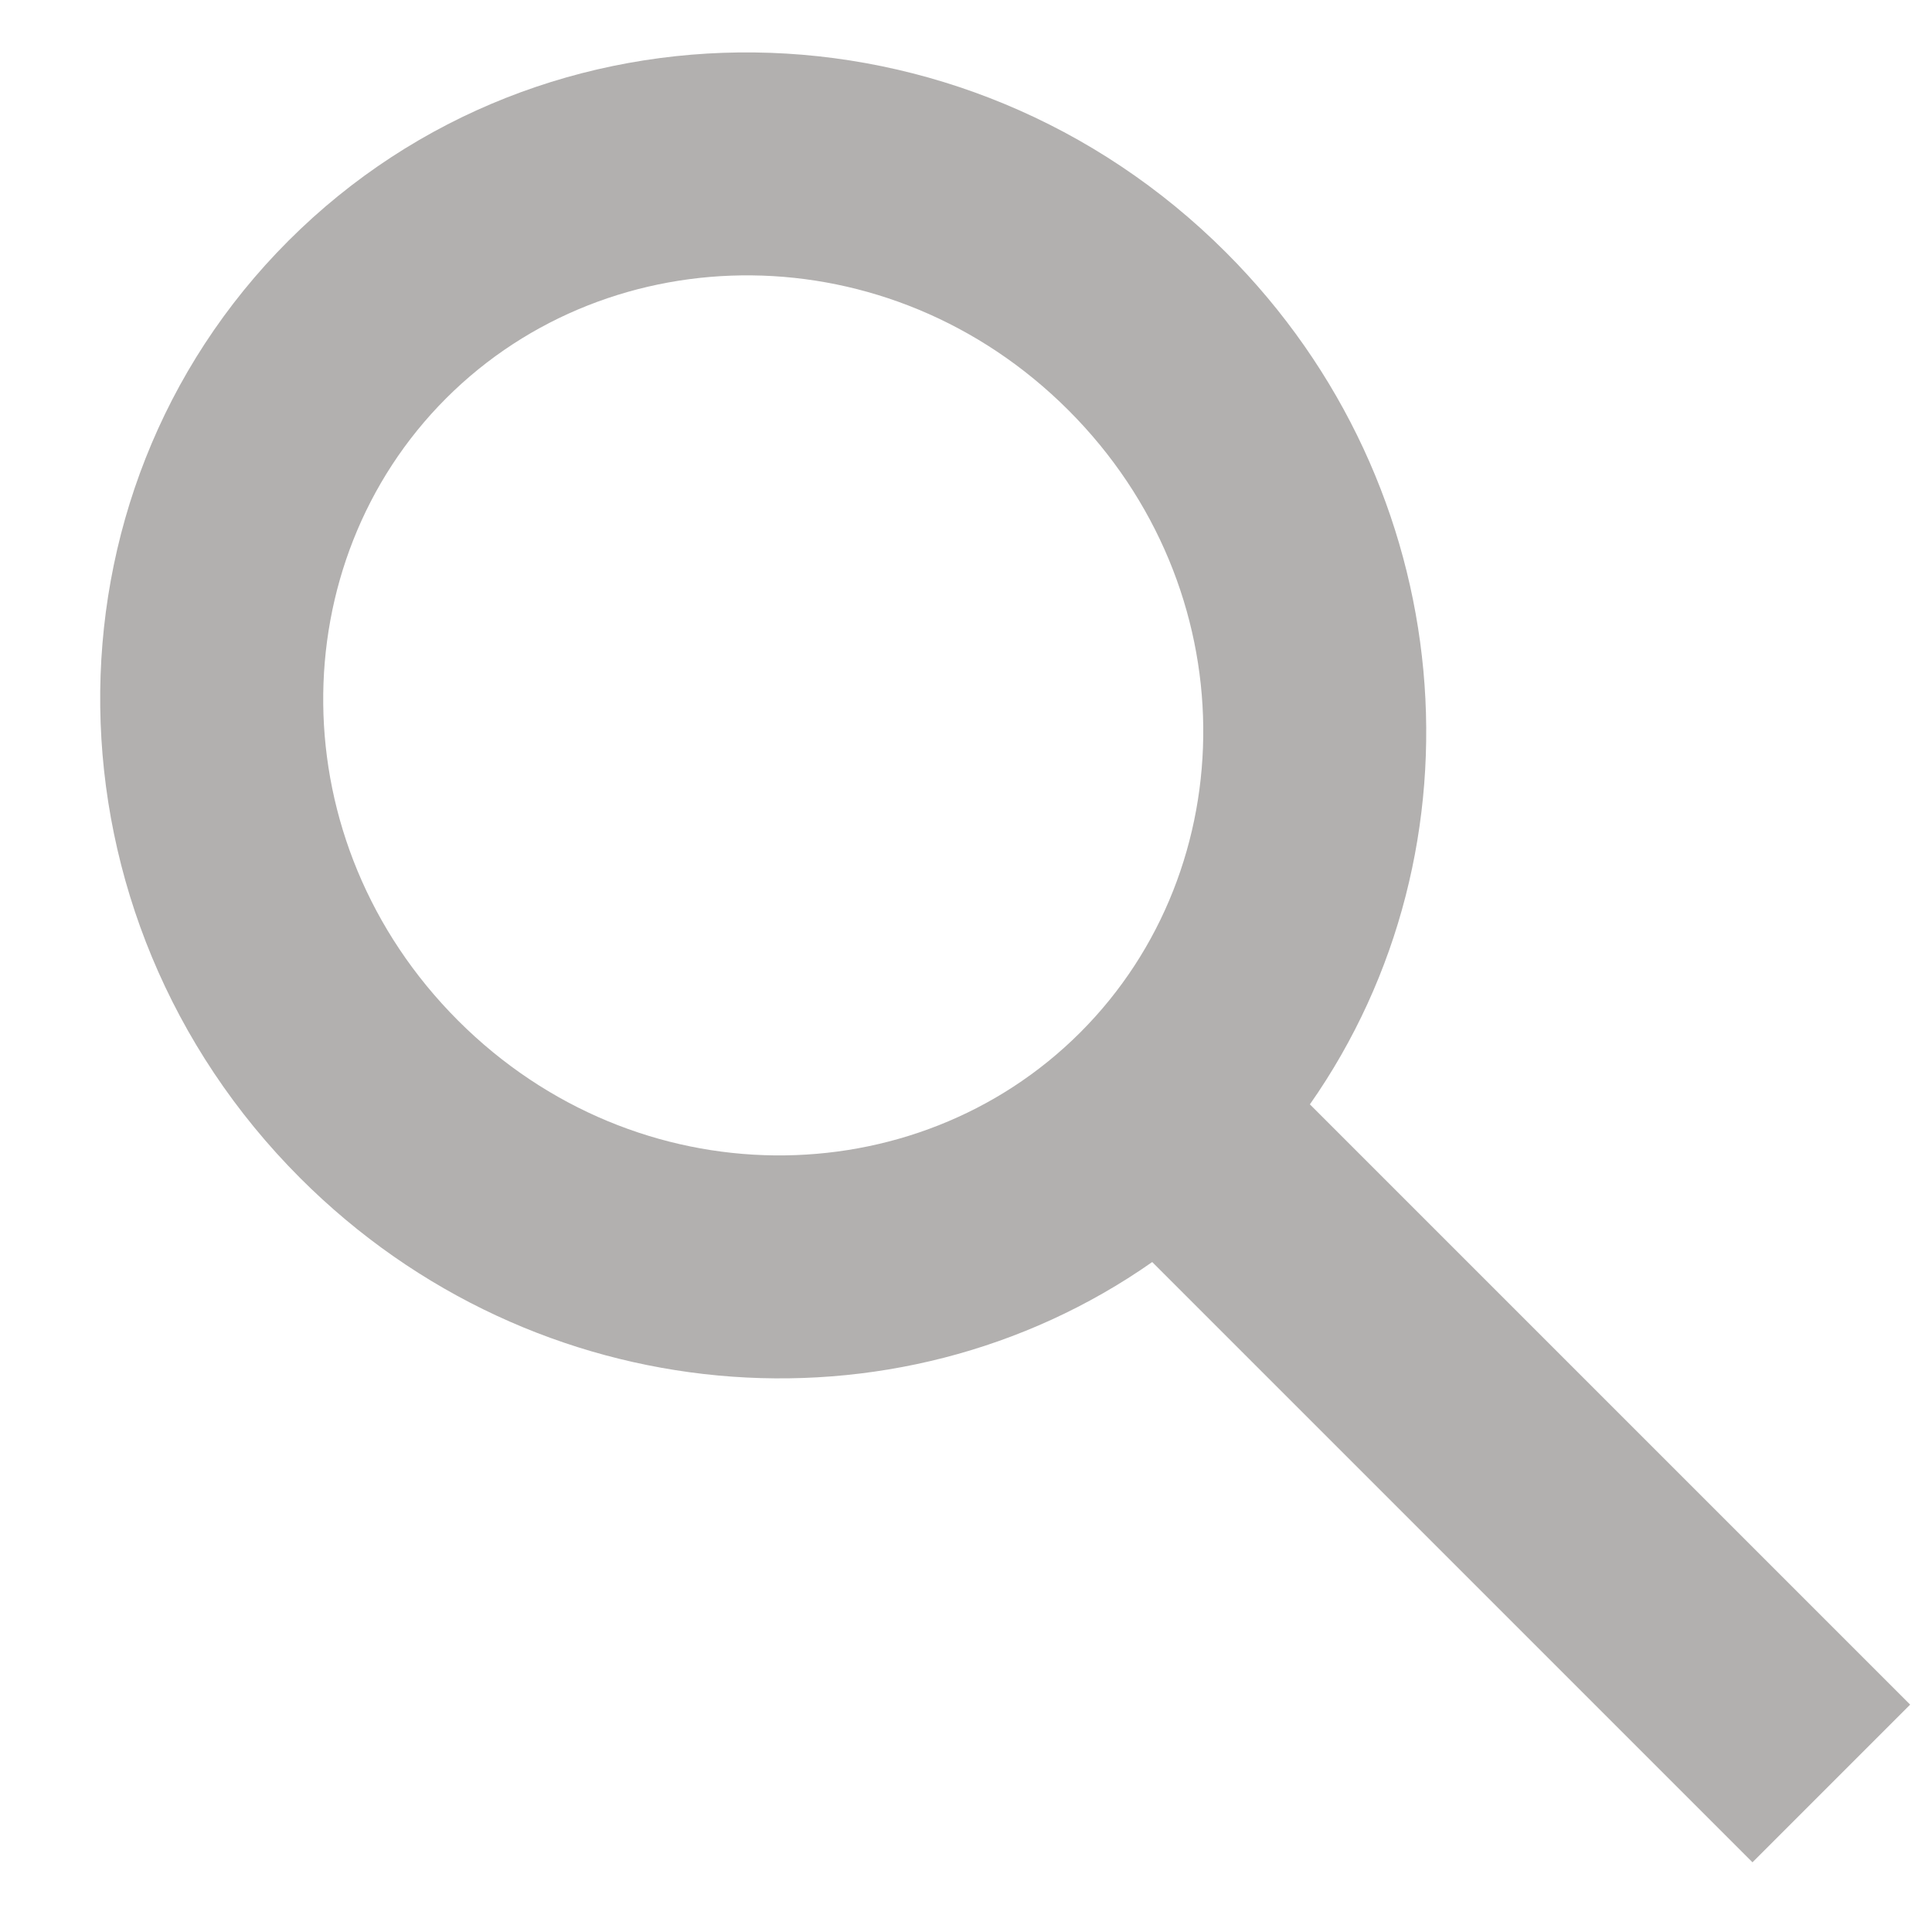
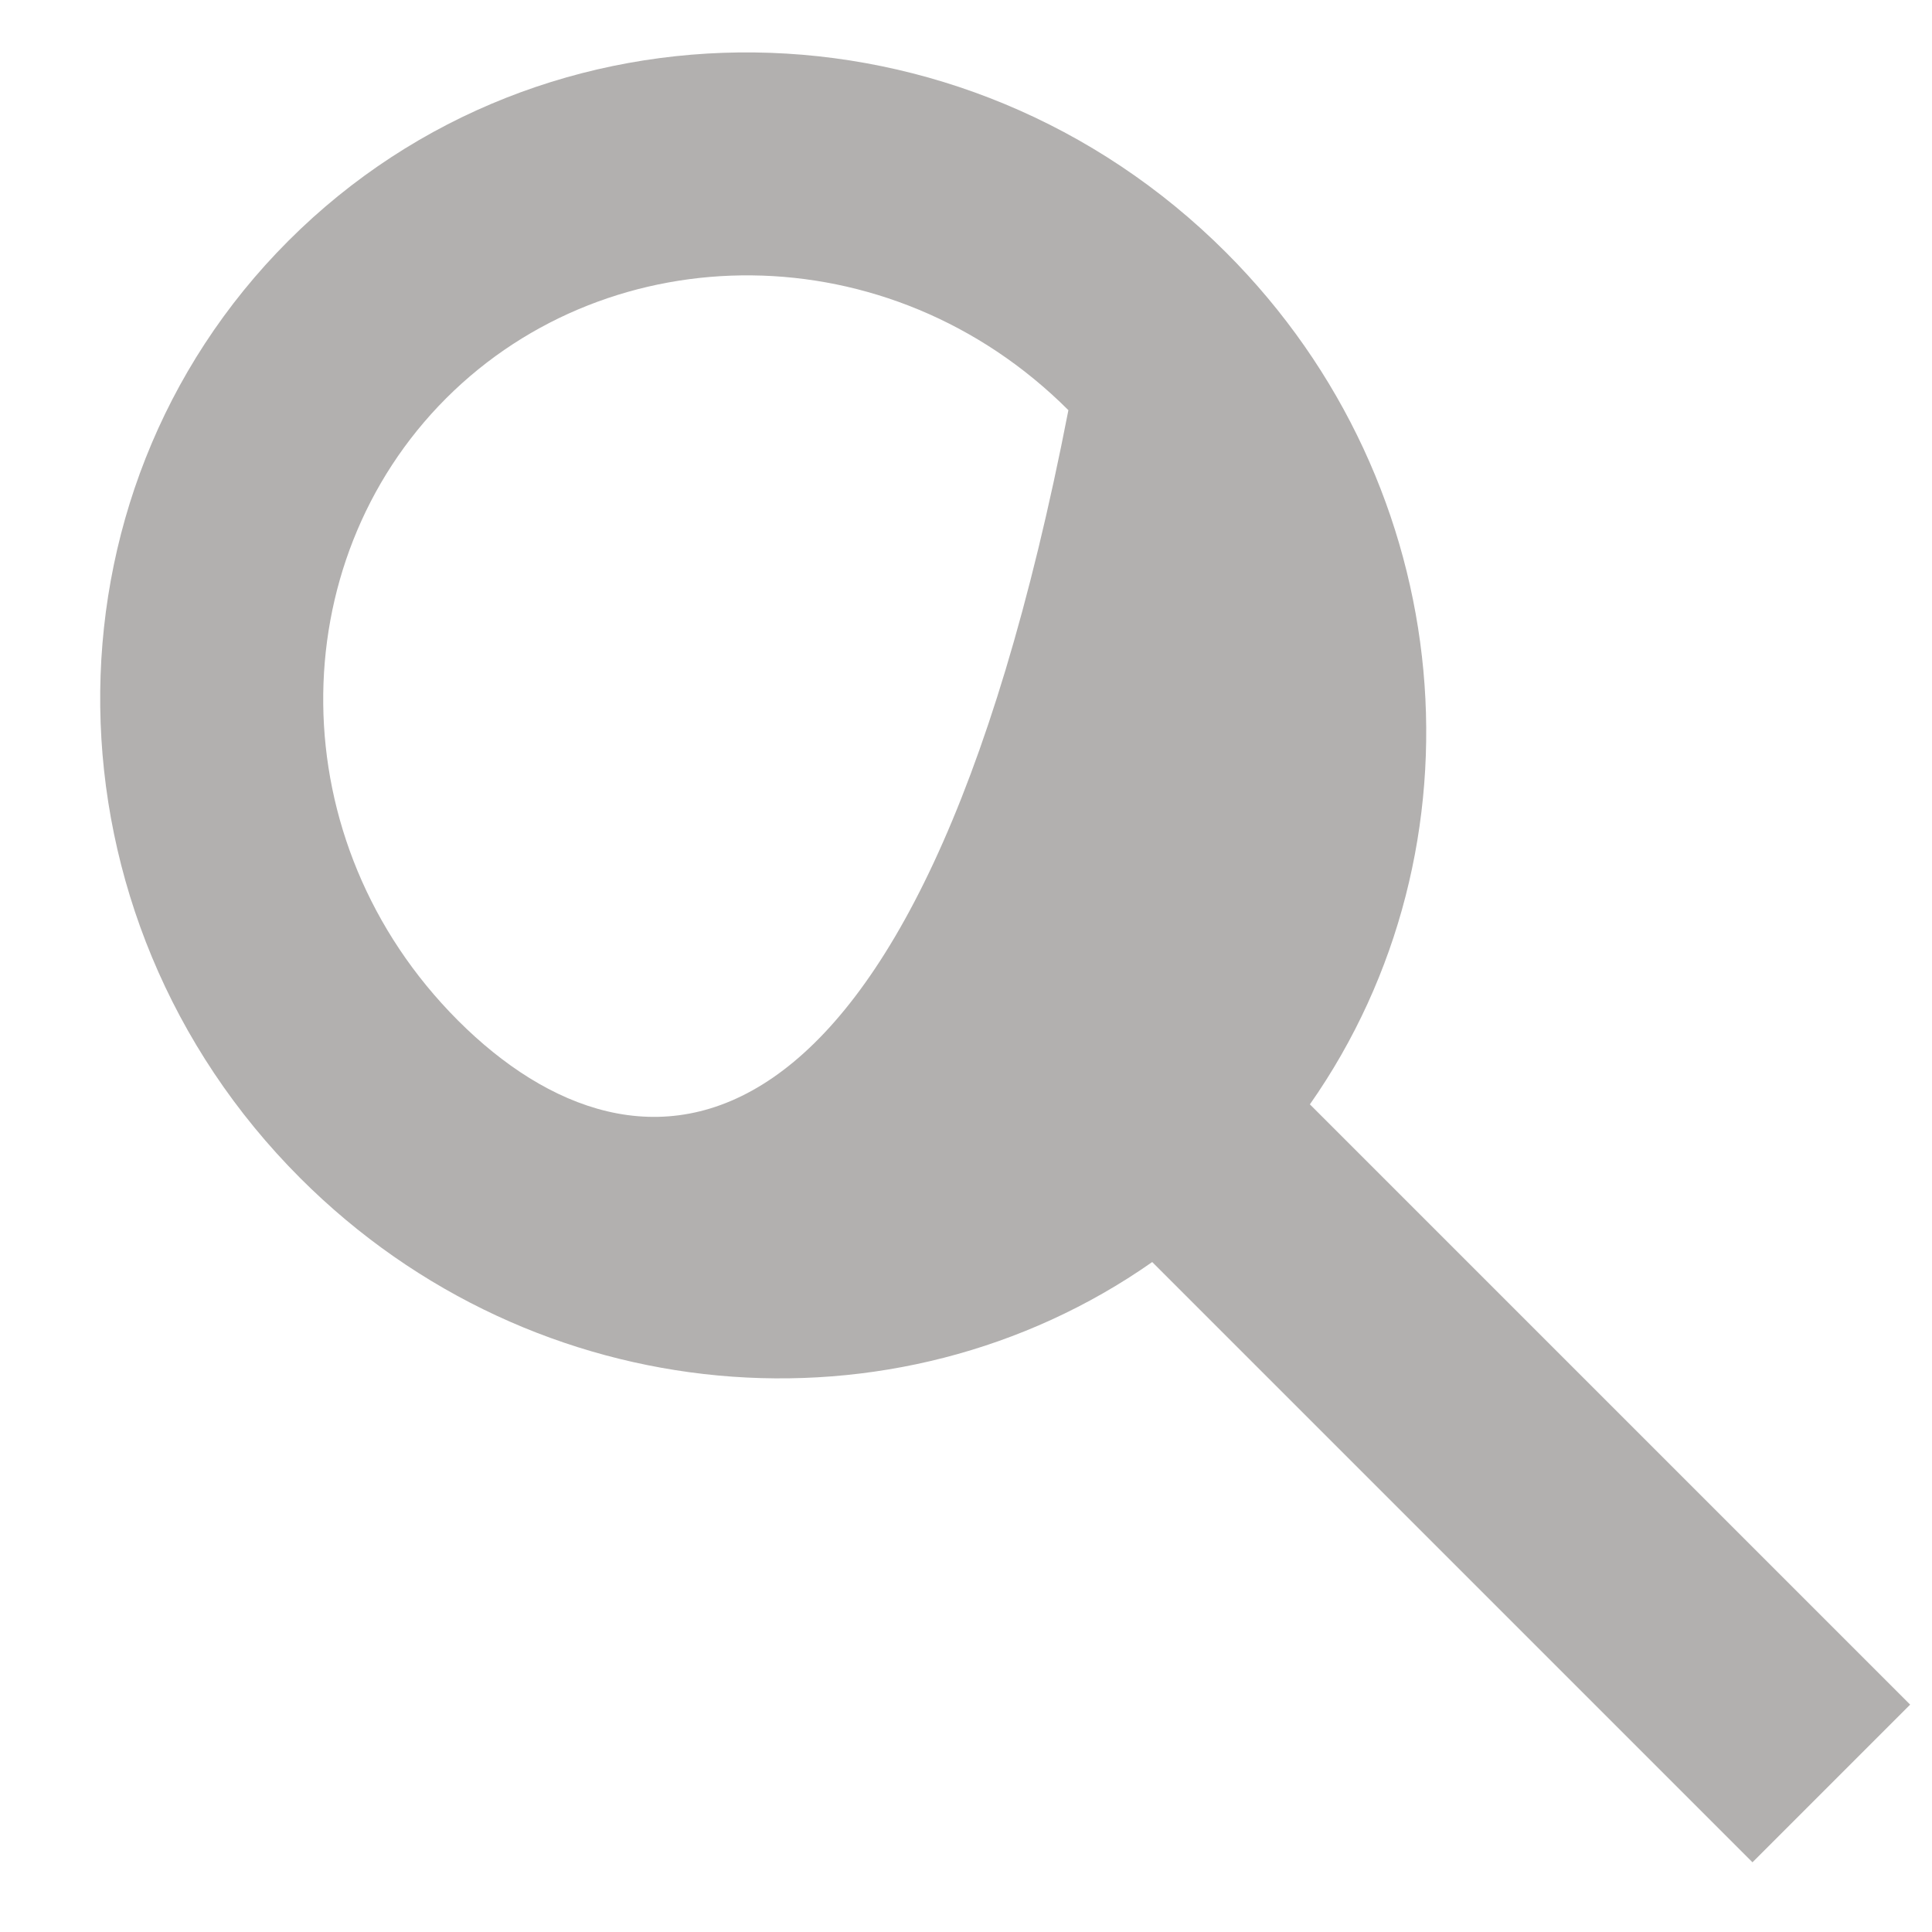
<svg xmlns="http://www.w3.org/2000/svg" width="13" height="13" viewBox="0 0 13 13" fill="none">
-   <path fill-rule="evenodd" clip-rule="evenodd" d="M7.189 2.76C8.393 3.964 8.378 5.838 7.269 6.947C6.16 8.056 4.286 8.071 3.082 6.867C1.879 5.663 1.893 3.789 3.002 2.68C4.111 1.571 5.985 1.557 7.189 2.76ZM8.814 7.431C10.023 5.706 9.829 3.278 8.25 1.699C6.486 -0.065 3.661 -0.1 1.941 1.62C0.221 3.34 0.257 6.164 2.021 7.928C3.6 9.507 6.028 9.701 7.753 8.492L11.792 12.531L12.853 11.47L8.814 7.431Z" fill="#B2B0AF" />
+   <path fill-rule="evenodd" clip-rule="evenodd" d="M7.189 2.76C6.16 8.056 4.286 8.071 3.082 6.867C1.879 5.663 1.893 3.789 3.002 2.68C4.111 1.571 5.985 1.557 7.189 2.76ZM8.814 7.431C10.023 5.706 9.829 3.278 8.25 1.699C6.486 -0.065 3.661 -0.1 1.941 1.62C0.221 3.34 0.257 6.164 2.021 7.928C3.6 9.507 6.028 9.701 7.753 8.492L11.792 12.531L12.853 11.47L8.814 7.431Z" fill="#B2B0AF" />
</svg>